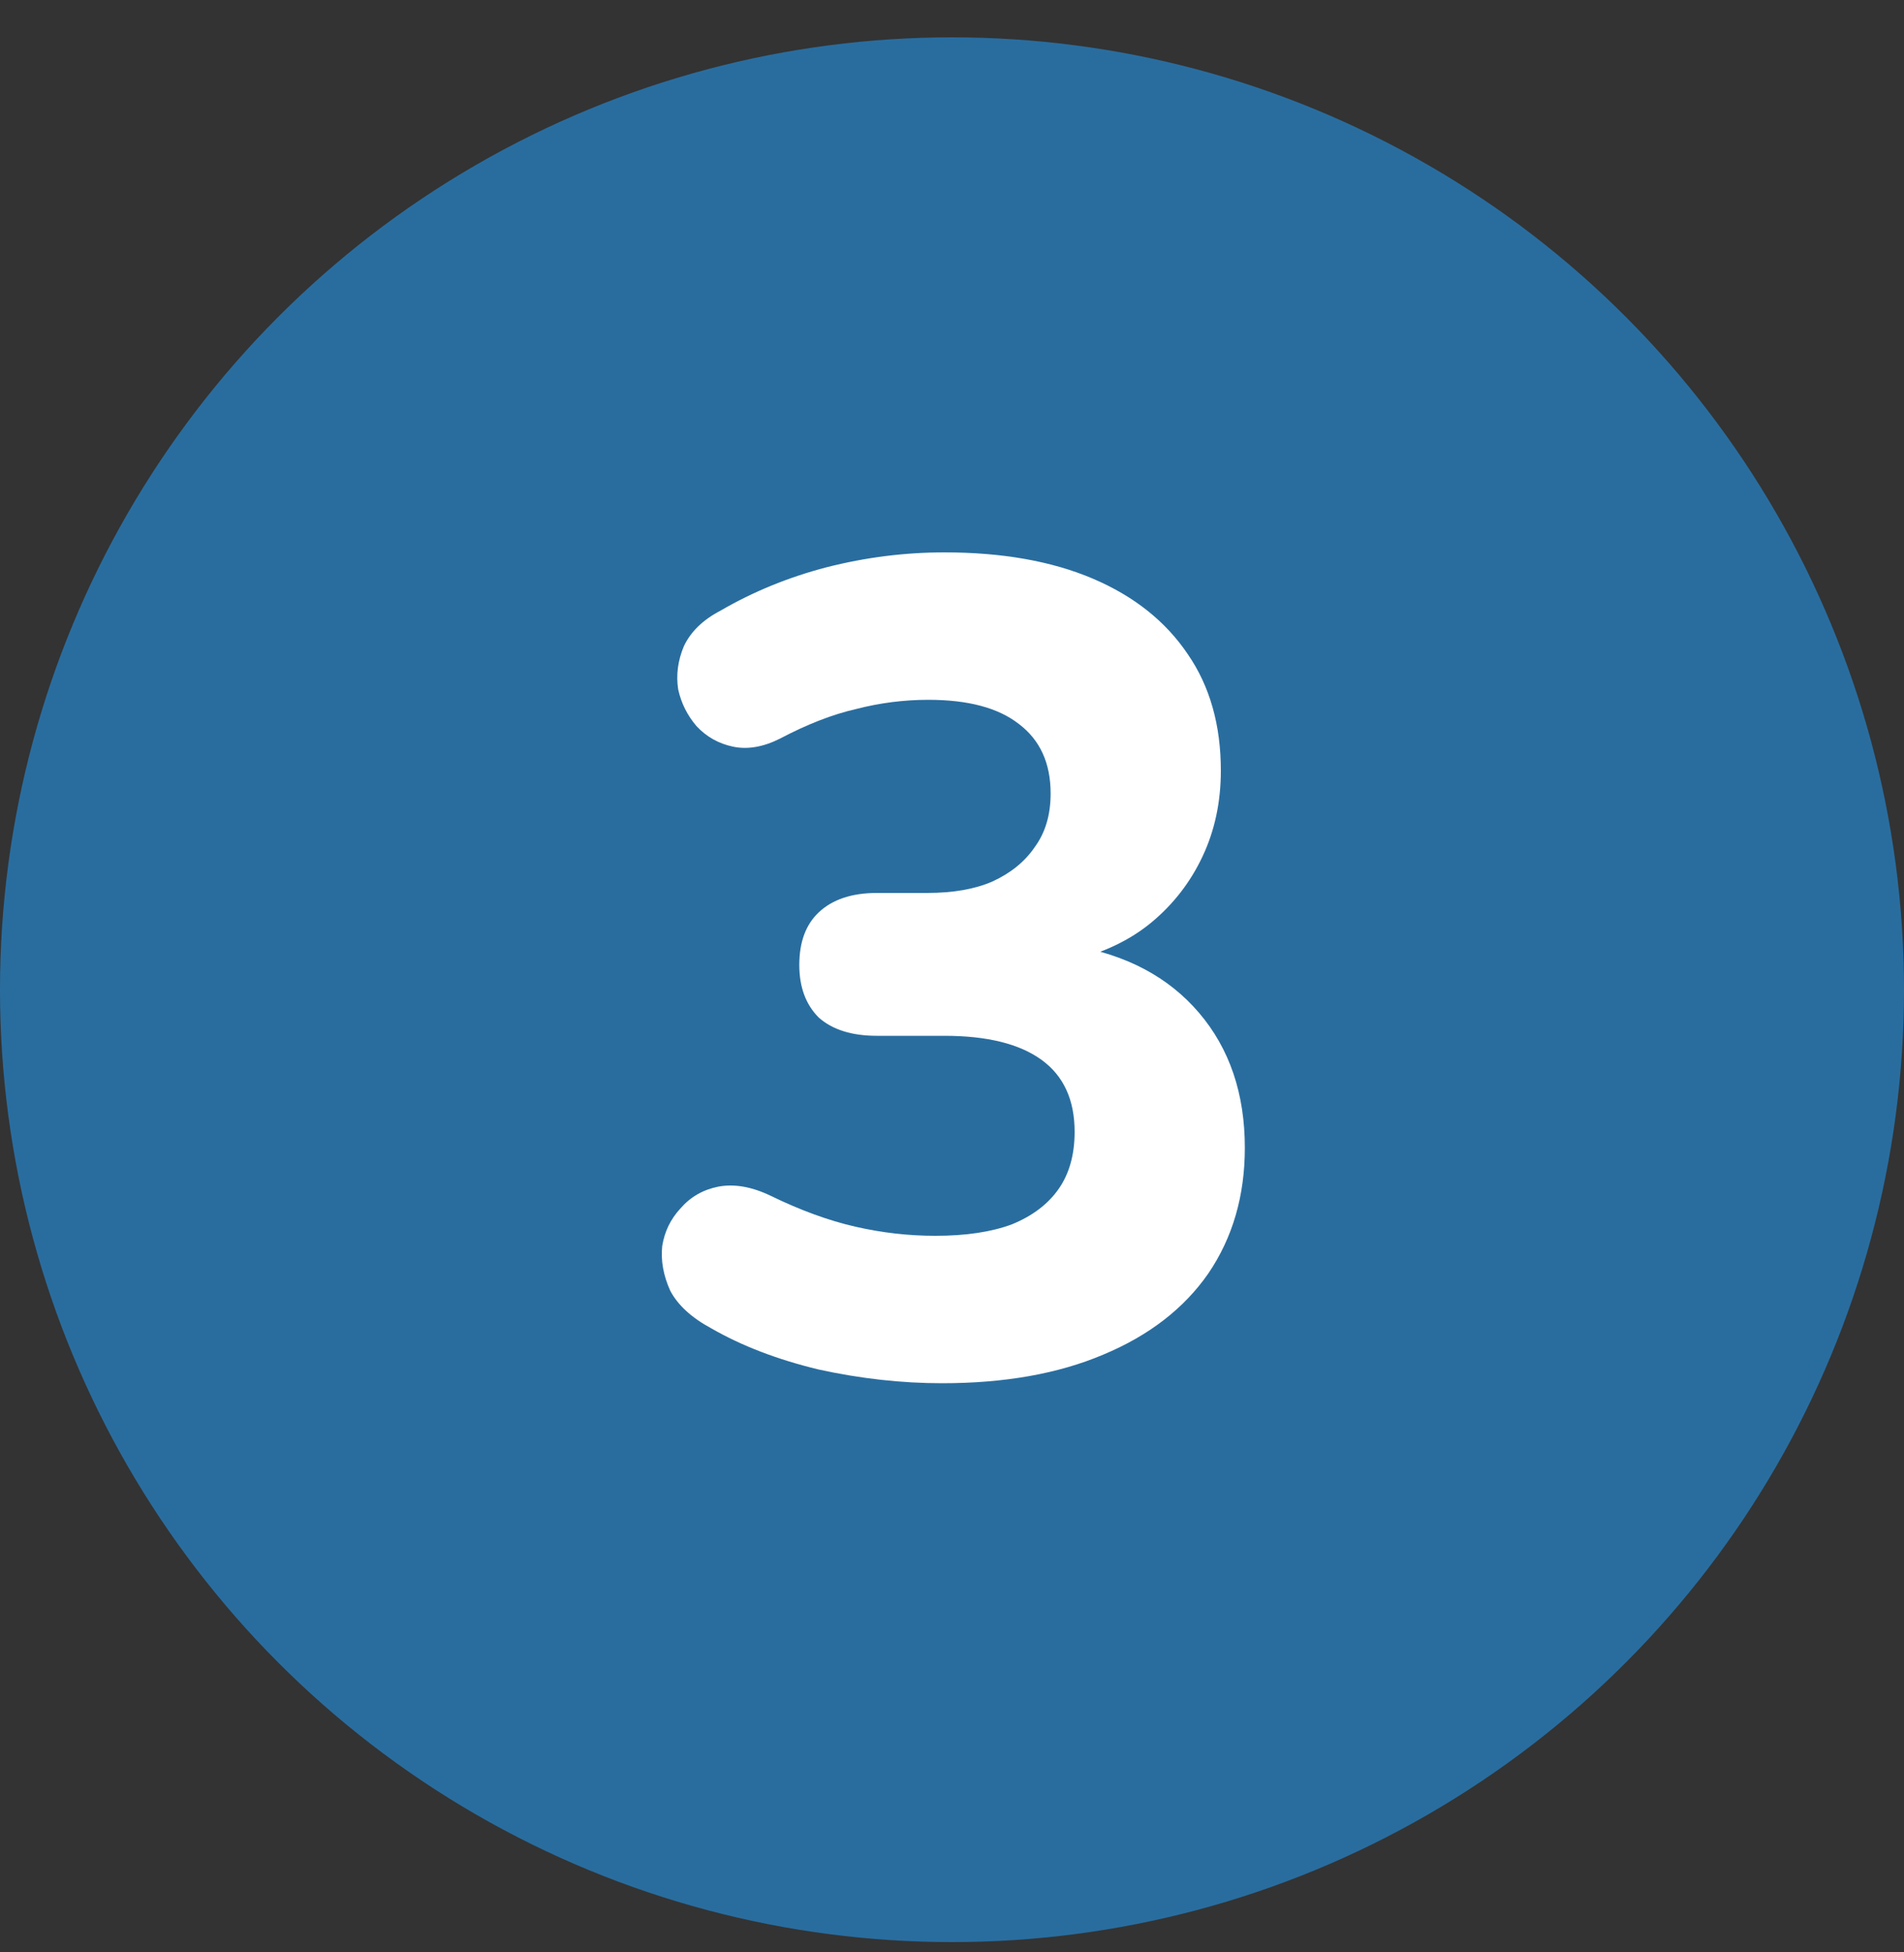
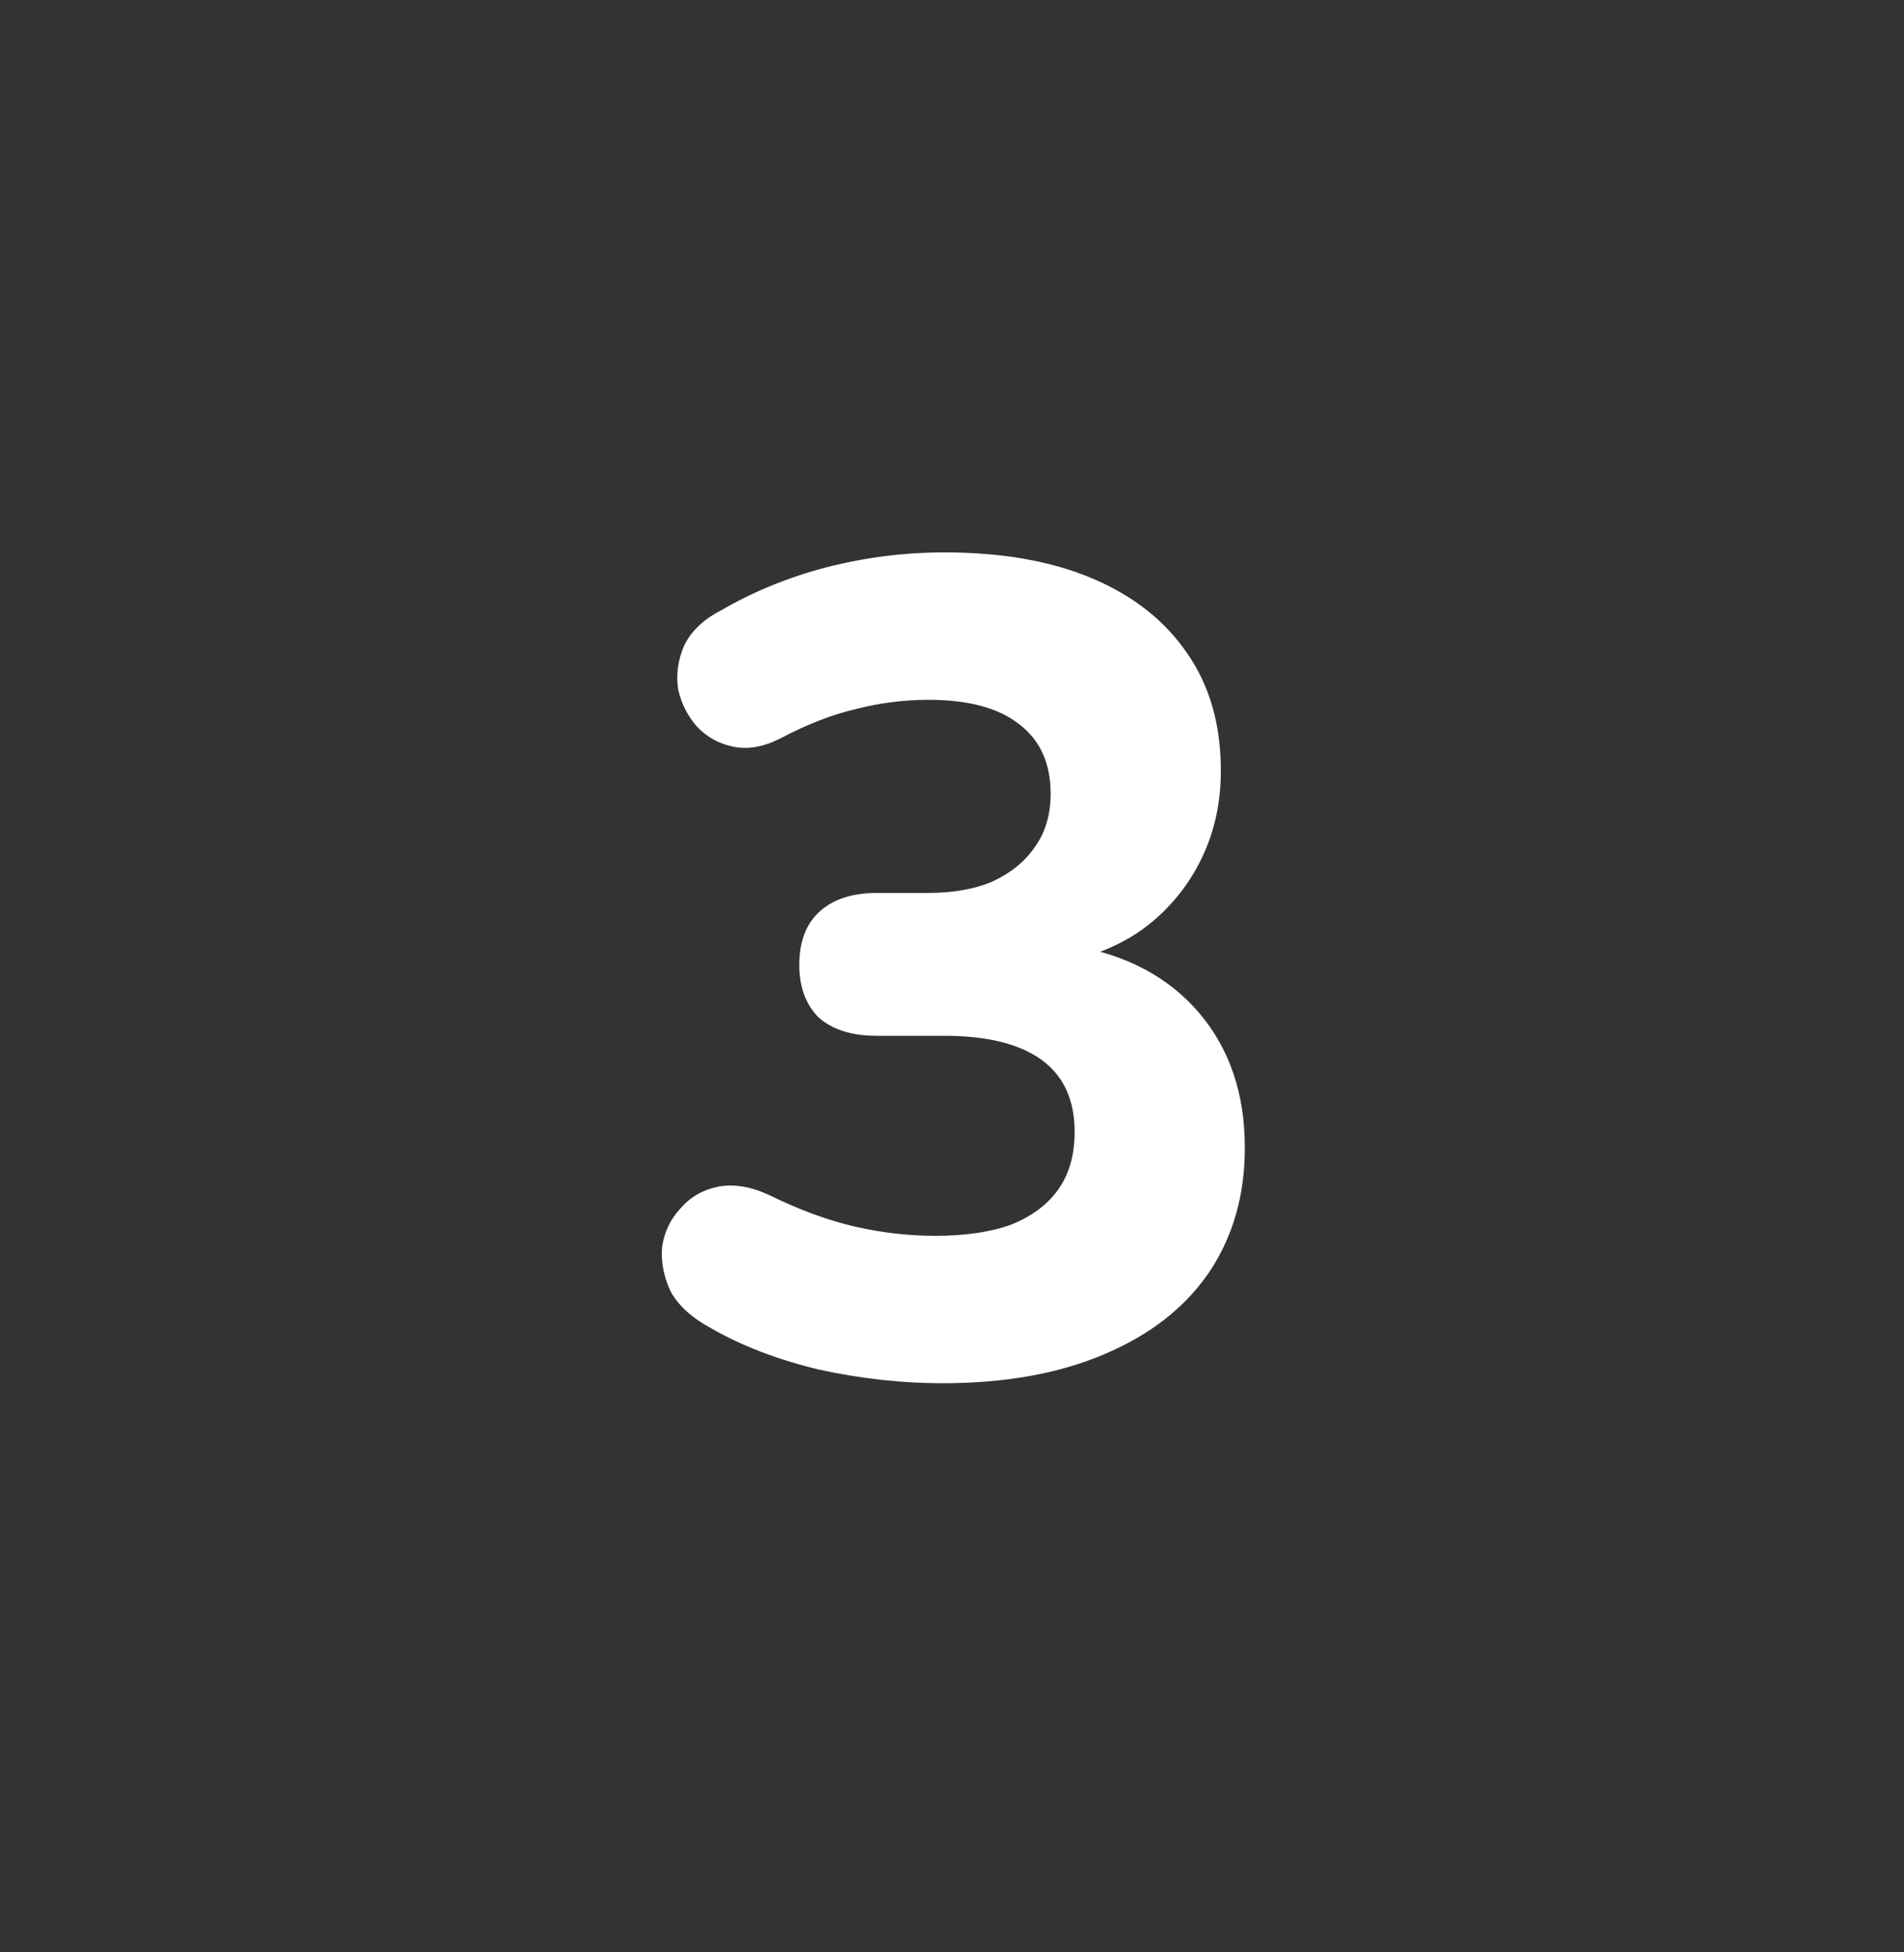
<svg xmlns="http://www.w3.org/2000/svg" width="40" height="41" viewBox="0 0 40 41" fill="none">
  <rect x="0" y="0" width="40" height="41" fill="#333333" stroke="none" />
-   <circle cx="20" cy="20.784" r="20" fill="#296D9F" />
  <path d="M19.792 29.048C18.944 29.048 18.08 28.952 17.2 28.76C16.336 28.552 15.584 28.264 14.944 27.896C14.528 27.672 14.24 27.408 14.08 27.104C13.936 26.784 13.88 26.472 13.912 26.168C13.96 25.864 14.088 25.6 14.296 25.376C14.504 25.136 14.768 24.984 15.088 24.92C15.424 24.856 15.792 24.92 16.192 25.112C16.816 25.416 17.408 25.632 17.968 25.76C18.528 25.888 19.088 25.952 19.648 25.952C20.288 25.952 20.824 25.872 21.256 25.712C21.688 25.536 22.016 25.288 22.24 24.968C22.464 24.648 22.576 24.248 22.576 23.768C22.576 23.096 22.344 22.592 21.88 22.256C21.416 21.92 20.736 21.752 19.84 21.752H18.424C17.896 21.752 17.488 21.624 17.2 21.368C16.928 21.096 16.792 20.728 16.792 20.264C16.792 19.784 16.928 19.416 17.2 19.16C17.488 18.888 17.896 18.752 18.424 18.752H19.48C20.024 18.752 20.48 18.672 20.848 18.512C21.232 18.336 21.528 18.096 21.736 17.792C21.96 17.488 22.072 17.112 22.072 16.664C22.072 16.024 21.848 15.536 21.4 15.2C20.968 14.864 20.336 14.696 19.504 14.696C18.992 14.696 18.488 14.76 17.992 14.888C17.496 15 16.96 15.208 16.384 15.512C16.032 15.688 15.704 15.744 15.4 15.68C15.096 15.616 14.84 15.472 14.632 15.248C14.44 15.024 14.312 14.768 14.248 14.48C14.2 14.176 14.24 13.872 14.368 13.568C14.512 13.264 14.768 13.016 15.136 12.824C15.824 12.424 16.568 12.12 17.368 11.912C18.184 11.704 19.008 11.6 19.84 11.6C21.056 11.6 22.096 11.784 22.96 12.152C23.824 12.52 24.488 13.048 24.952 13.736C25.416 14.408 25.648 15.224 25.648 16.184C25.648 16.84 25.52 17.44 25.264 17.984C25.008 18.528 24.648 18.992 24.184 19.376C23.736 19.744 23.184 20.008 22.528 20.168V19.856C23.664 20.048 24.552 20.52 25.192 21.272C25.832 22.024 26.152 22.968 26.152 24.104C26.152 25.112 25.896 25.992 25.384 26.744C24.872 27.48 24.136 28.048 23.176 28.448C22.232 28.848 21.104 29.048 19.792 29.048Z" fill="white" />
</svg>